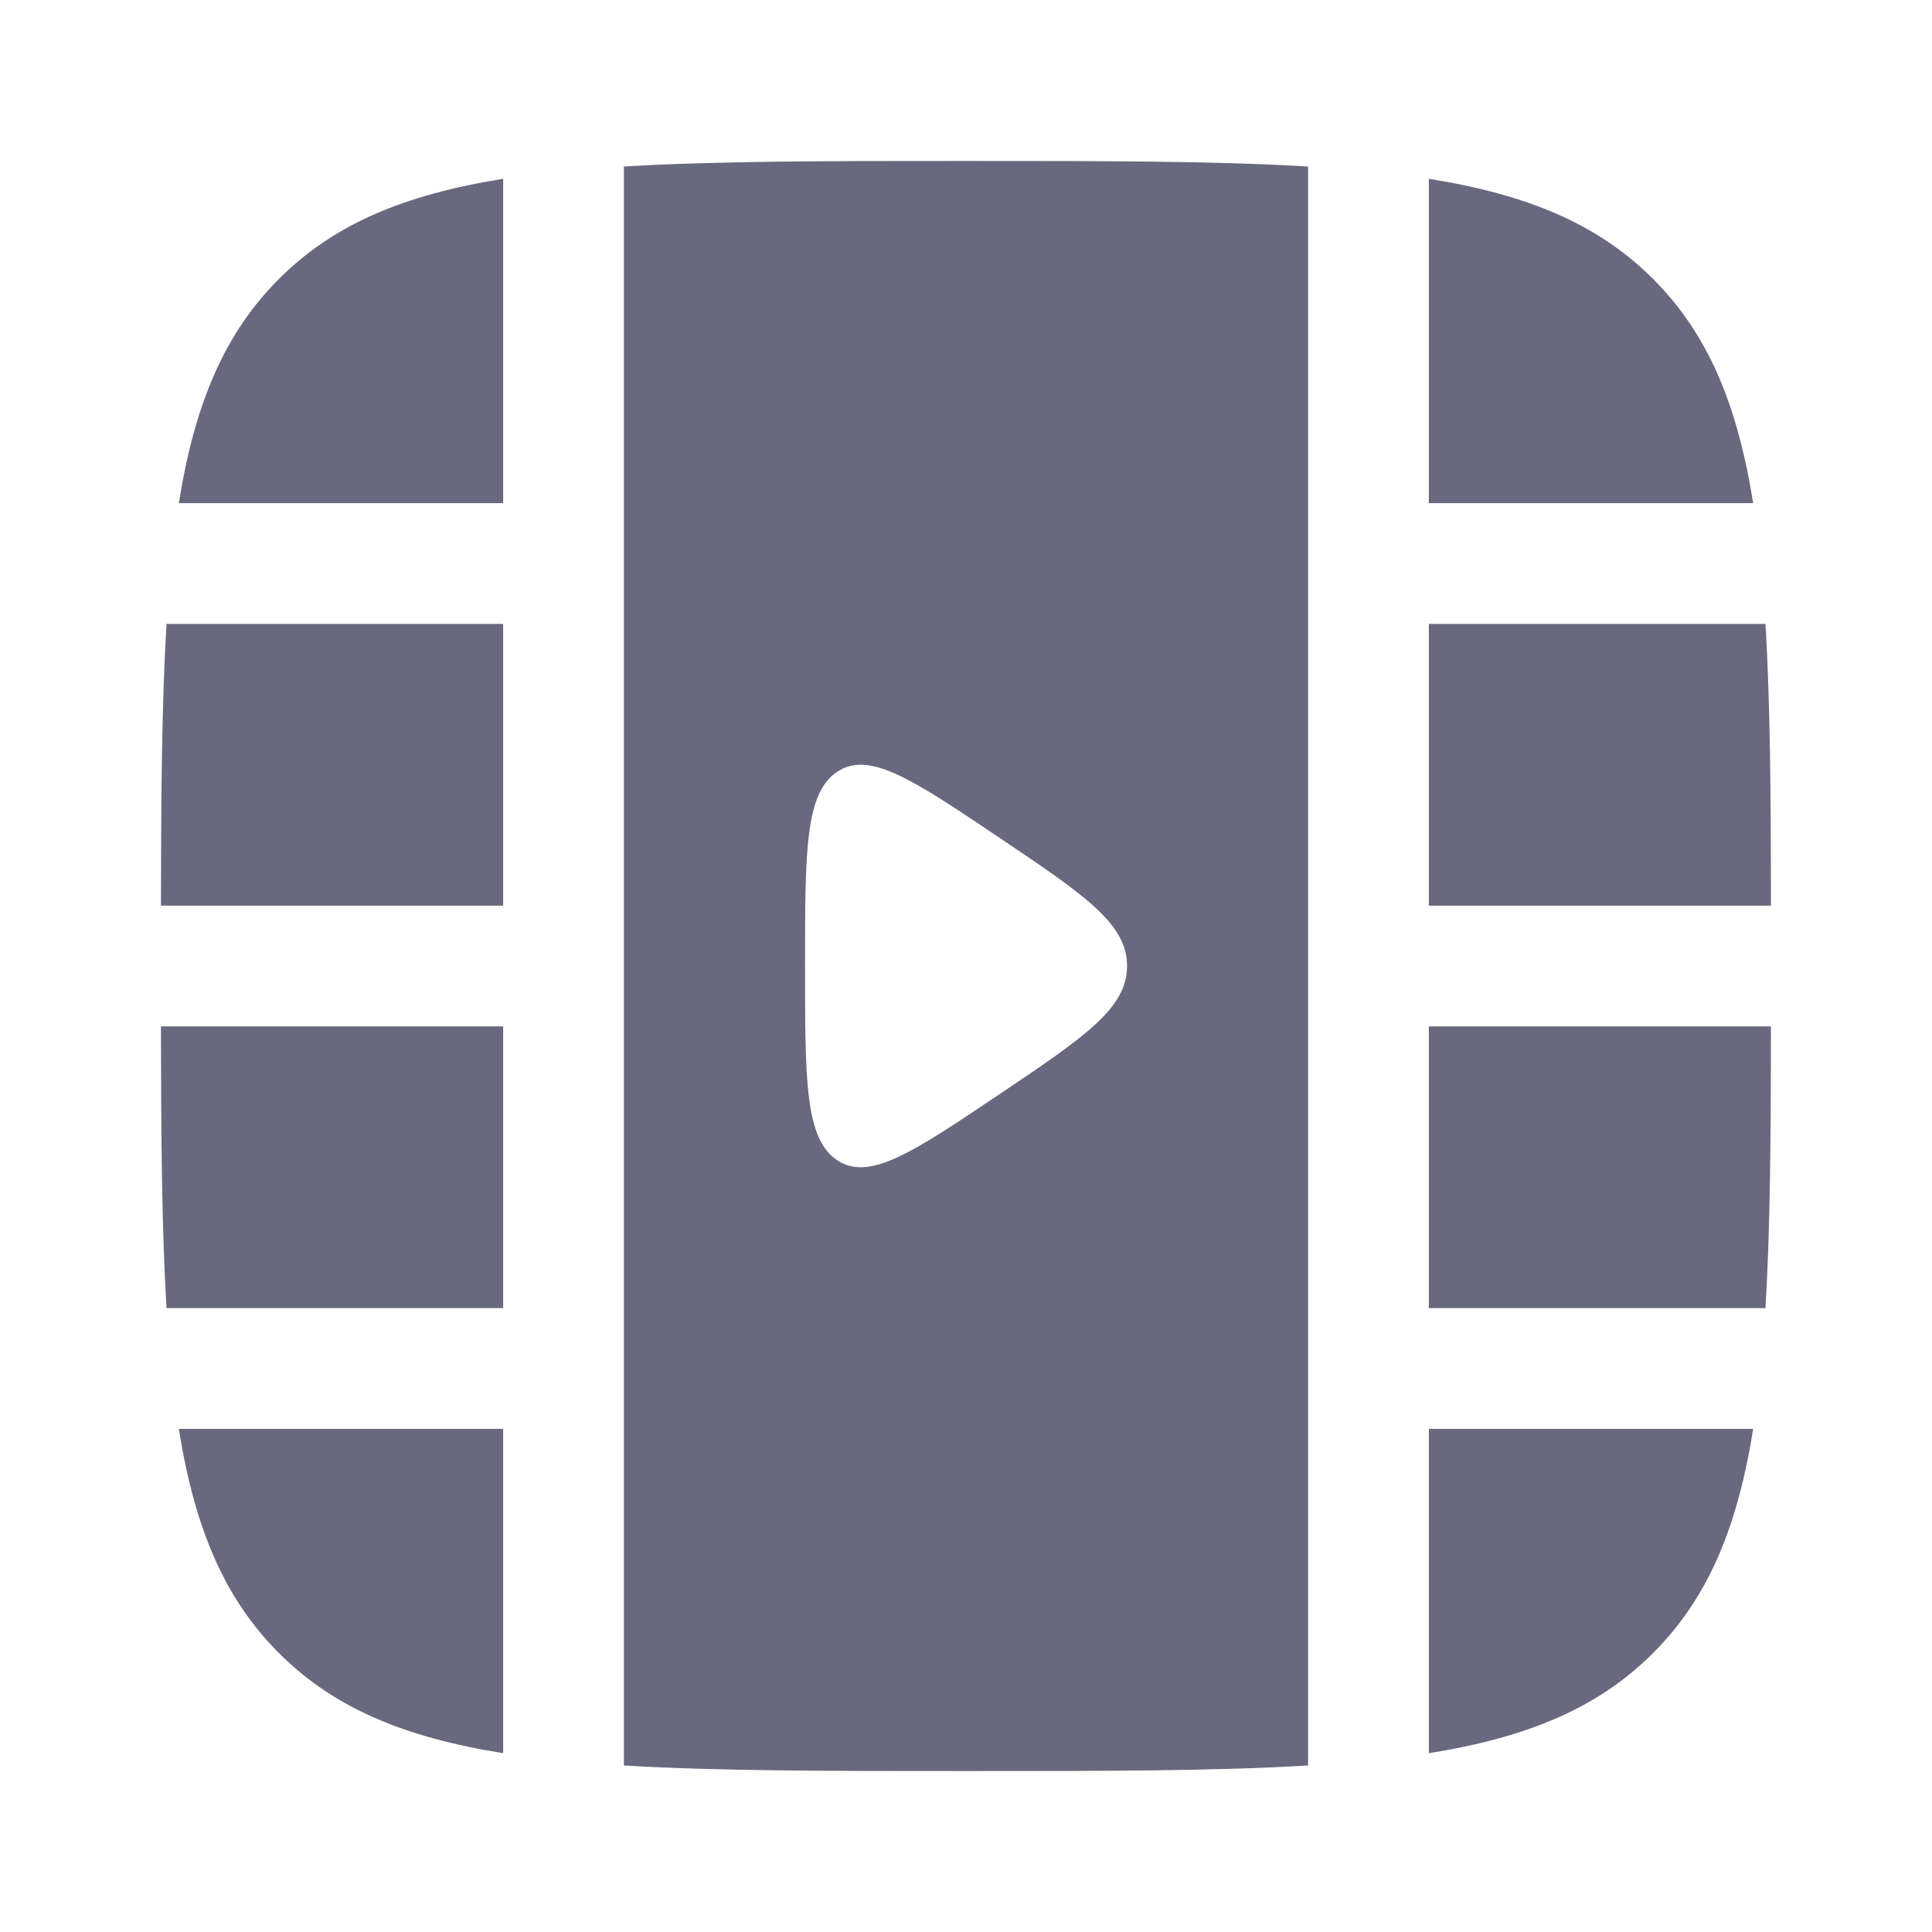
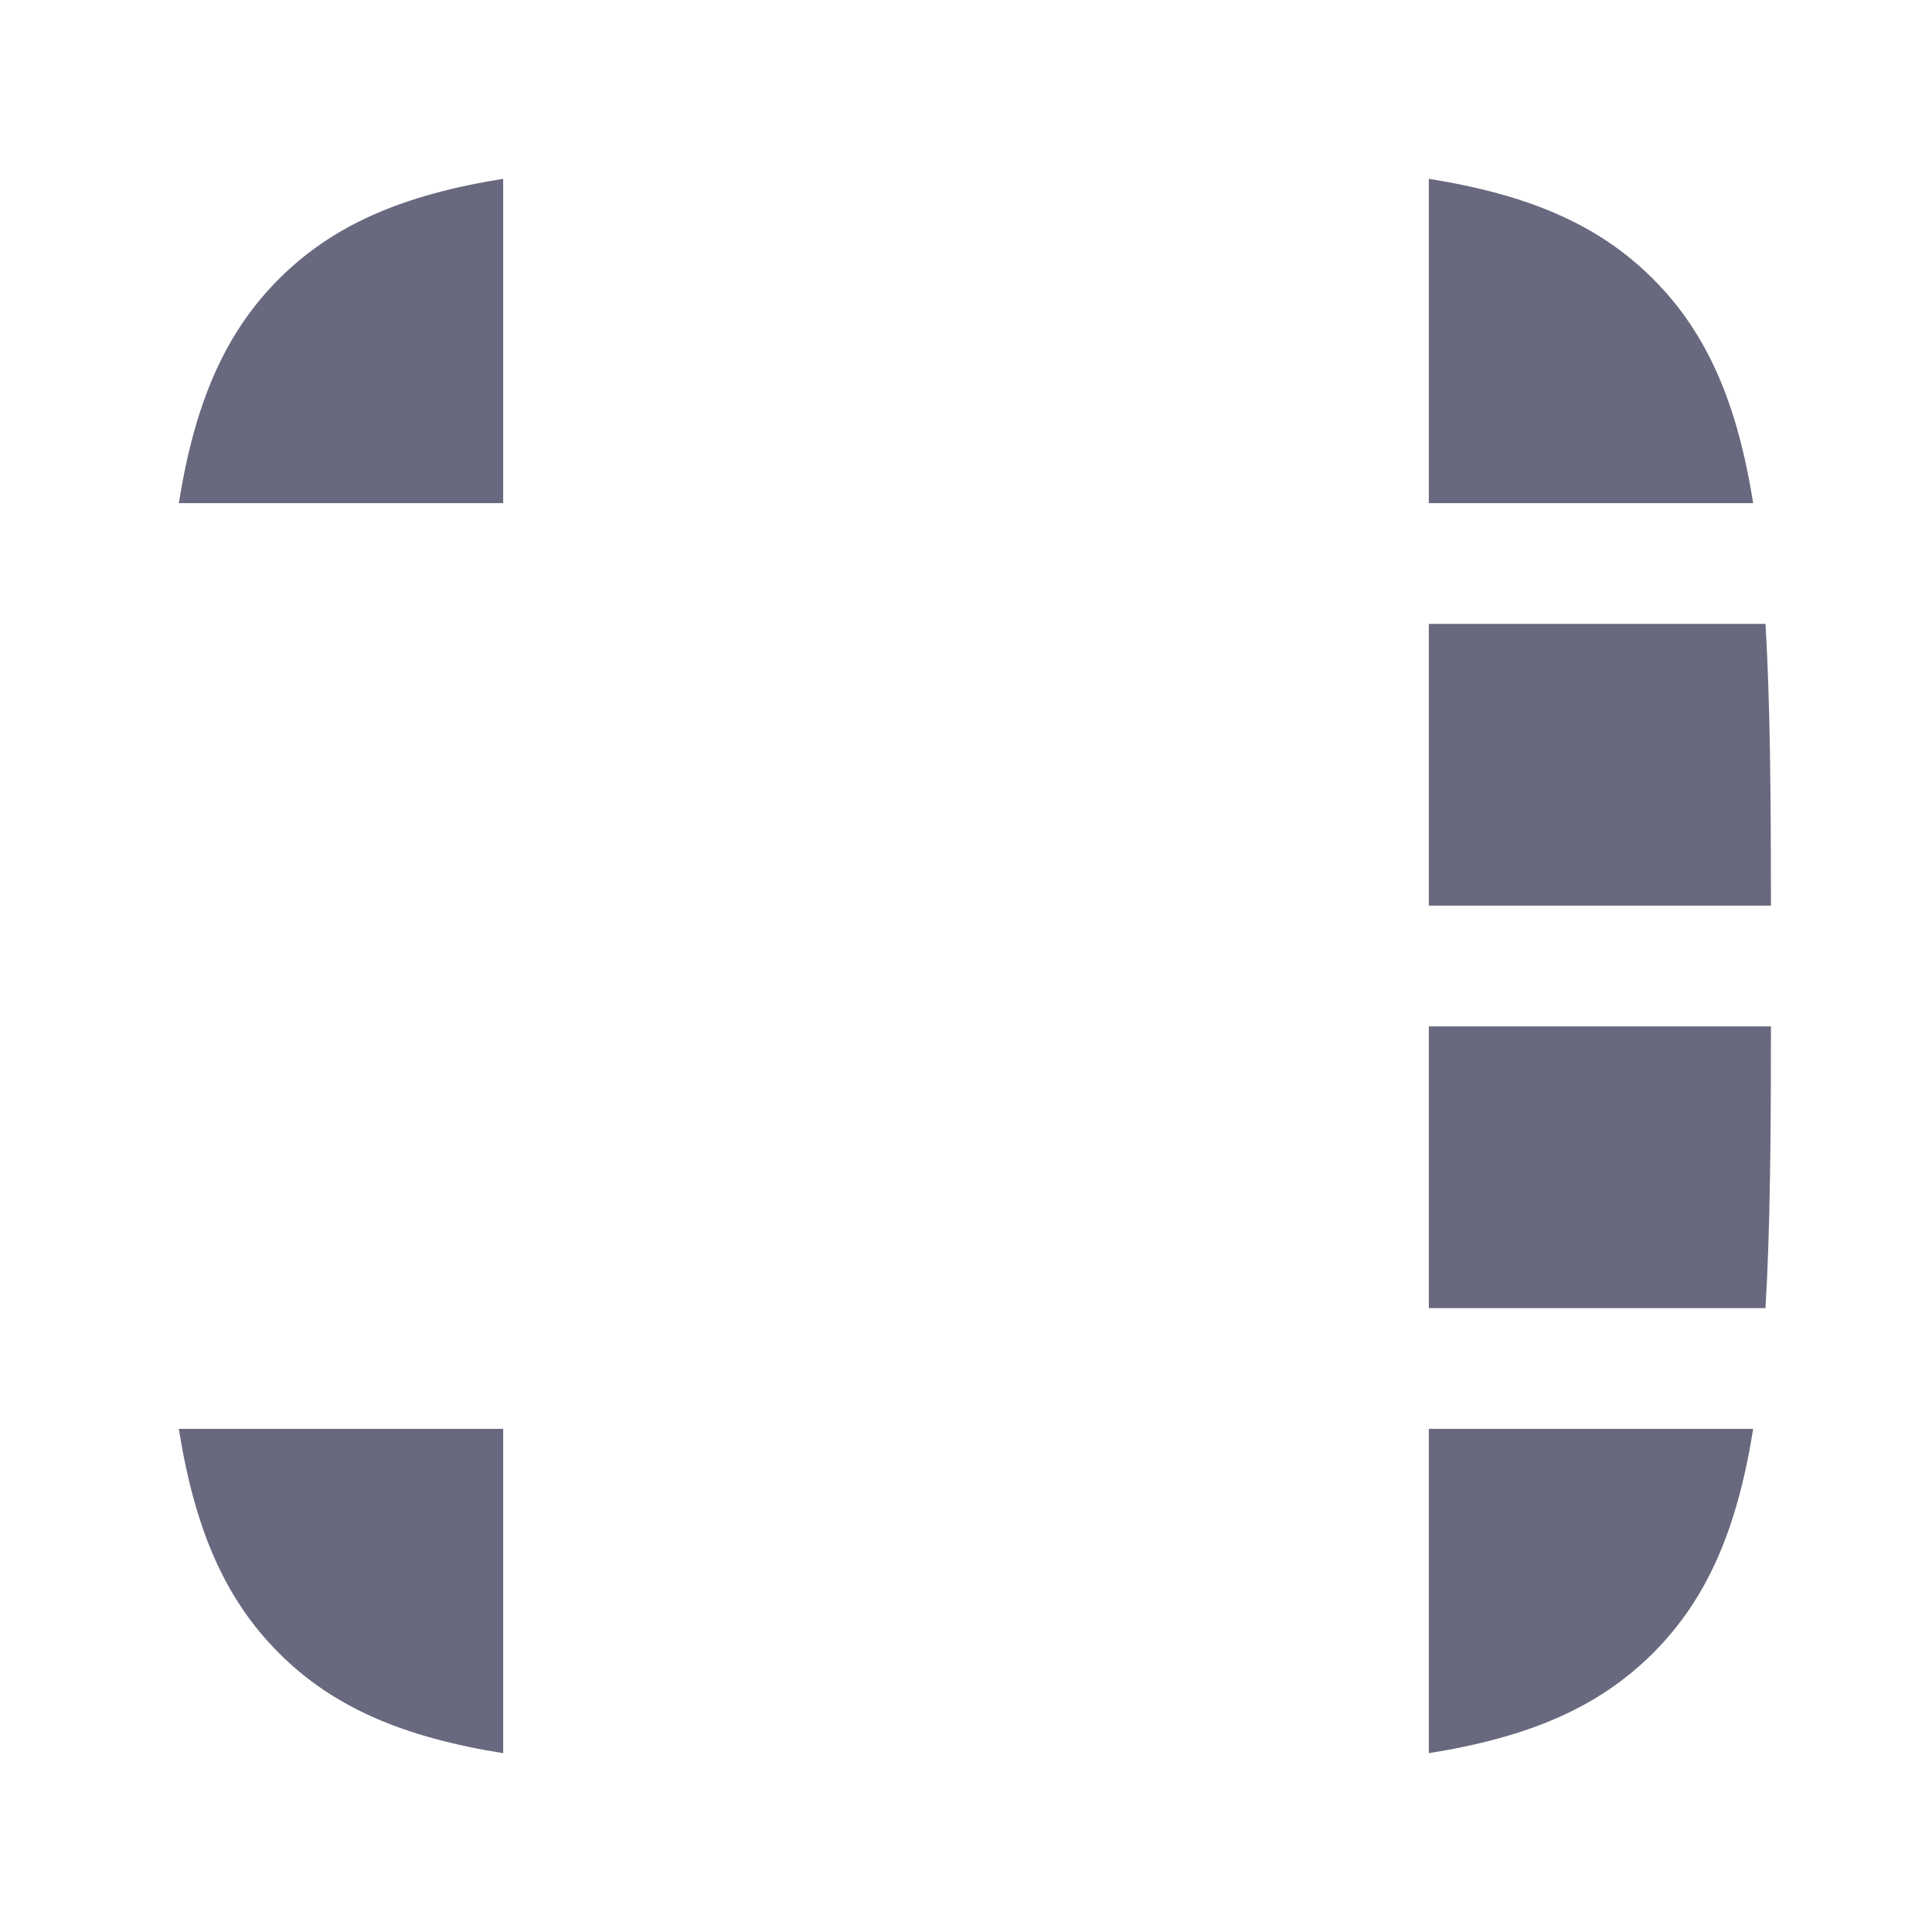
<svg xmlns="http://www.w3.org/2000/svg" width="16" height="16" viewBox="0 0 16 16" fill="none">
-   <path fill-rule="evenodd" clip-rule="evenodd" d="M8 1.333C9.134 1.333 10.063 1.333 10.833 1.379L10.833 14.621C10.063 14.667 9.134 14.667 8 14.667C6.866 14.667 5.937 14.667 5.167 14.621L5.167 1.379C5.937 1.333 6.866 1.333 8 1.333ZM8.274 6.936C8.98 7.411 9.334 7.648 9.334 8C9.334 8.352 8.98 8.589 8.274 9.064C7.558 9.545 7.201 9.785 6.934 9.609C6.667 9.432 6.667 8.955 6.667 8C6.667 7.045 6.667 6.568 6.934 6.391C7.201 6.215 7.558 6.455 8.274 6.936Z" fill="#68687E" />
  <path d="M4.167 4.167L1.481 4.167C1.611 3.352 1.854 2.766 2.31 2.31C2.766 1.854 3.352 1.611 4.167 1.481V4.167Z" fill="#68687E" />
  <path d="M14.519 4.167C14.389 3.352 14.146 2.766 13.69 2.31C13.234 1.854 12.649 1.611 11.833 1.481V4.167H14.519Z" fill="#68687E" />
  <path d="M14.666 7.5C14.666 6.589 14.66 5.821 14.621 5.167H11.833V7.5H14.666Z" fill="#68687E" />
  <path d="M13.69 13.69C13.234 14.146 12.649 14.389 11.833 14.519V11.833H14.519C14.389 12.649 14.146 13.234 13.69 13.69Z" fill="#68687E" />
  <path d="M14.666 8.5C14.666 9.411 14.66 10.179 14.621 10.833H11.833V8.5H14.666Z" fill="#68687E" />
  <path d="M4.167 11.833L4.167 14.519C3.352 14.389 2.766 14.146 2.31 13.69C1.854 13.234 1.611 12.649 1.481 11.833H4.167Z" fill="#68687E" />
-   <path d="M4.167 10.833H1.379C1.34 10.179 1.334 9.411 1.333 8.5H4.167V10.833Z" fill="#68687E" />
-   <path d="M4.167 7.5H1.333C1.334 6.589 1.34 5.821 1.379 5.167L4.167 5.167V7.5Z" fill="#68687E" />
</svg>